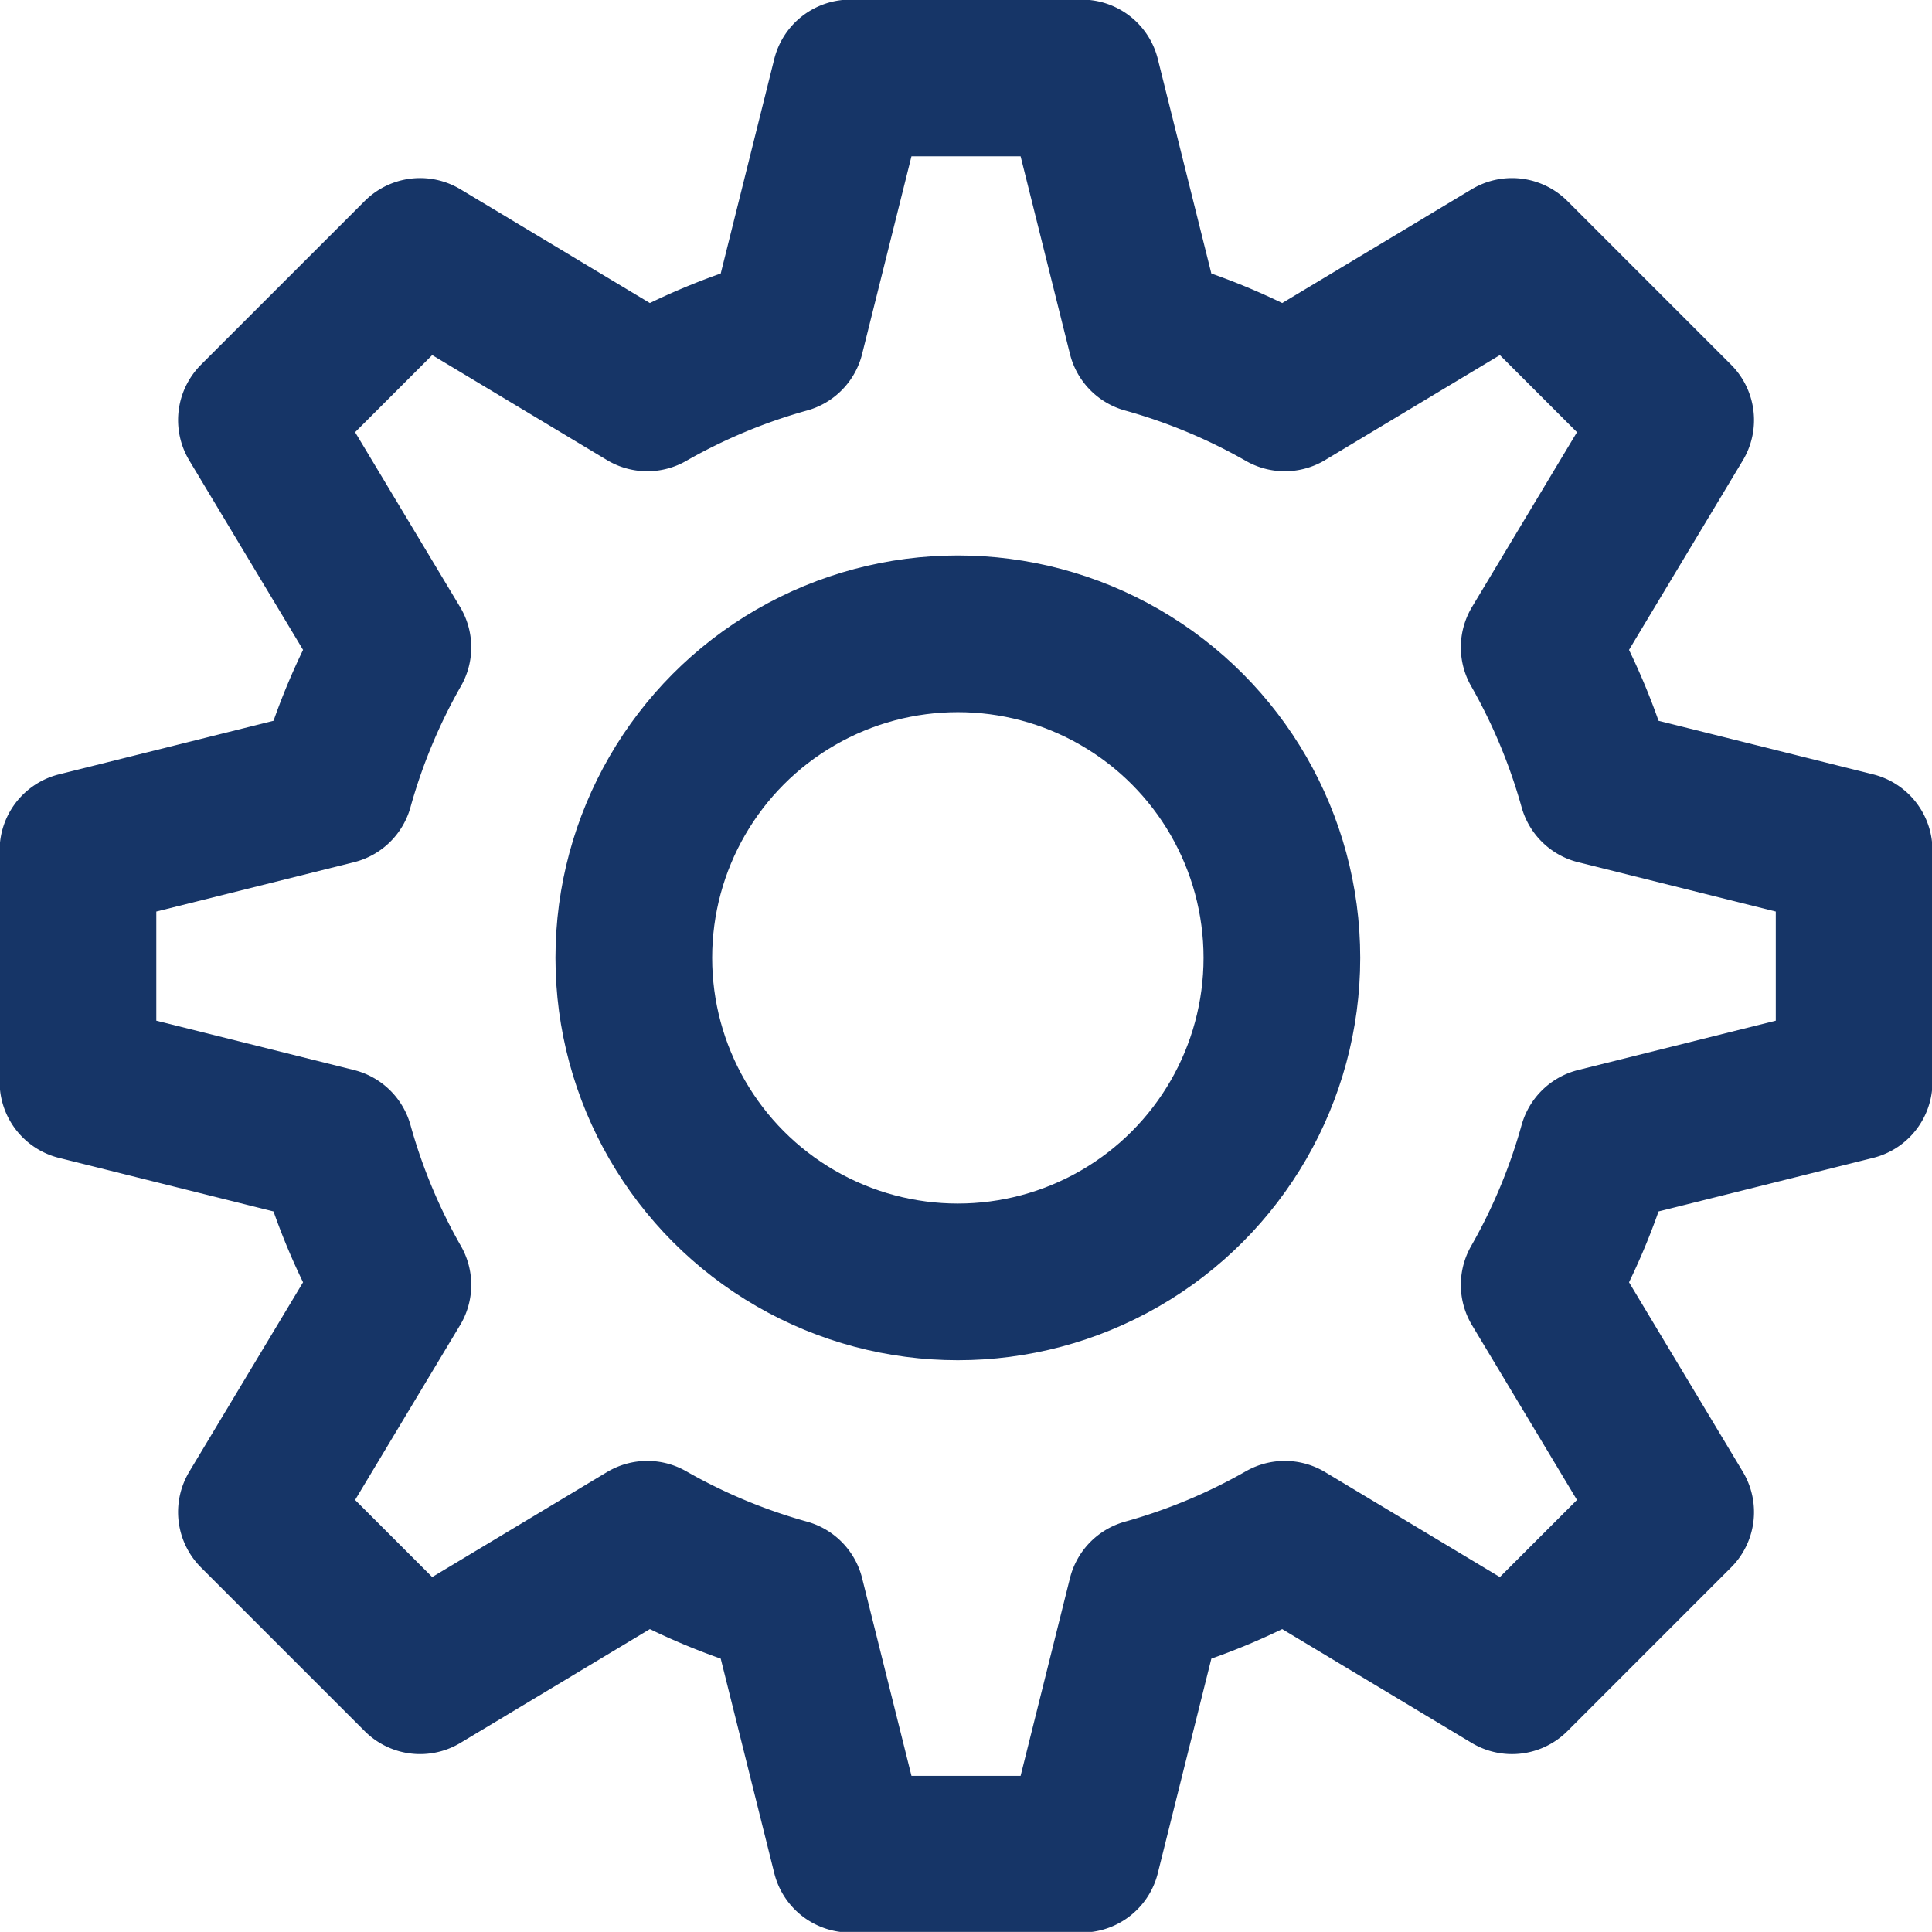
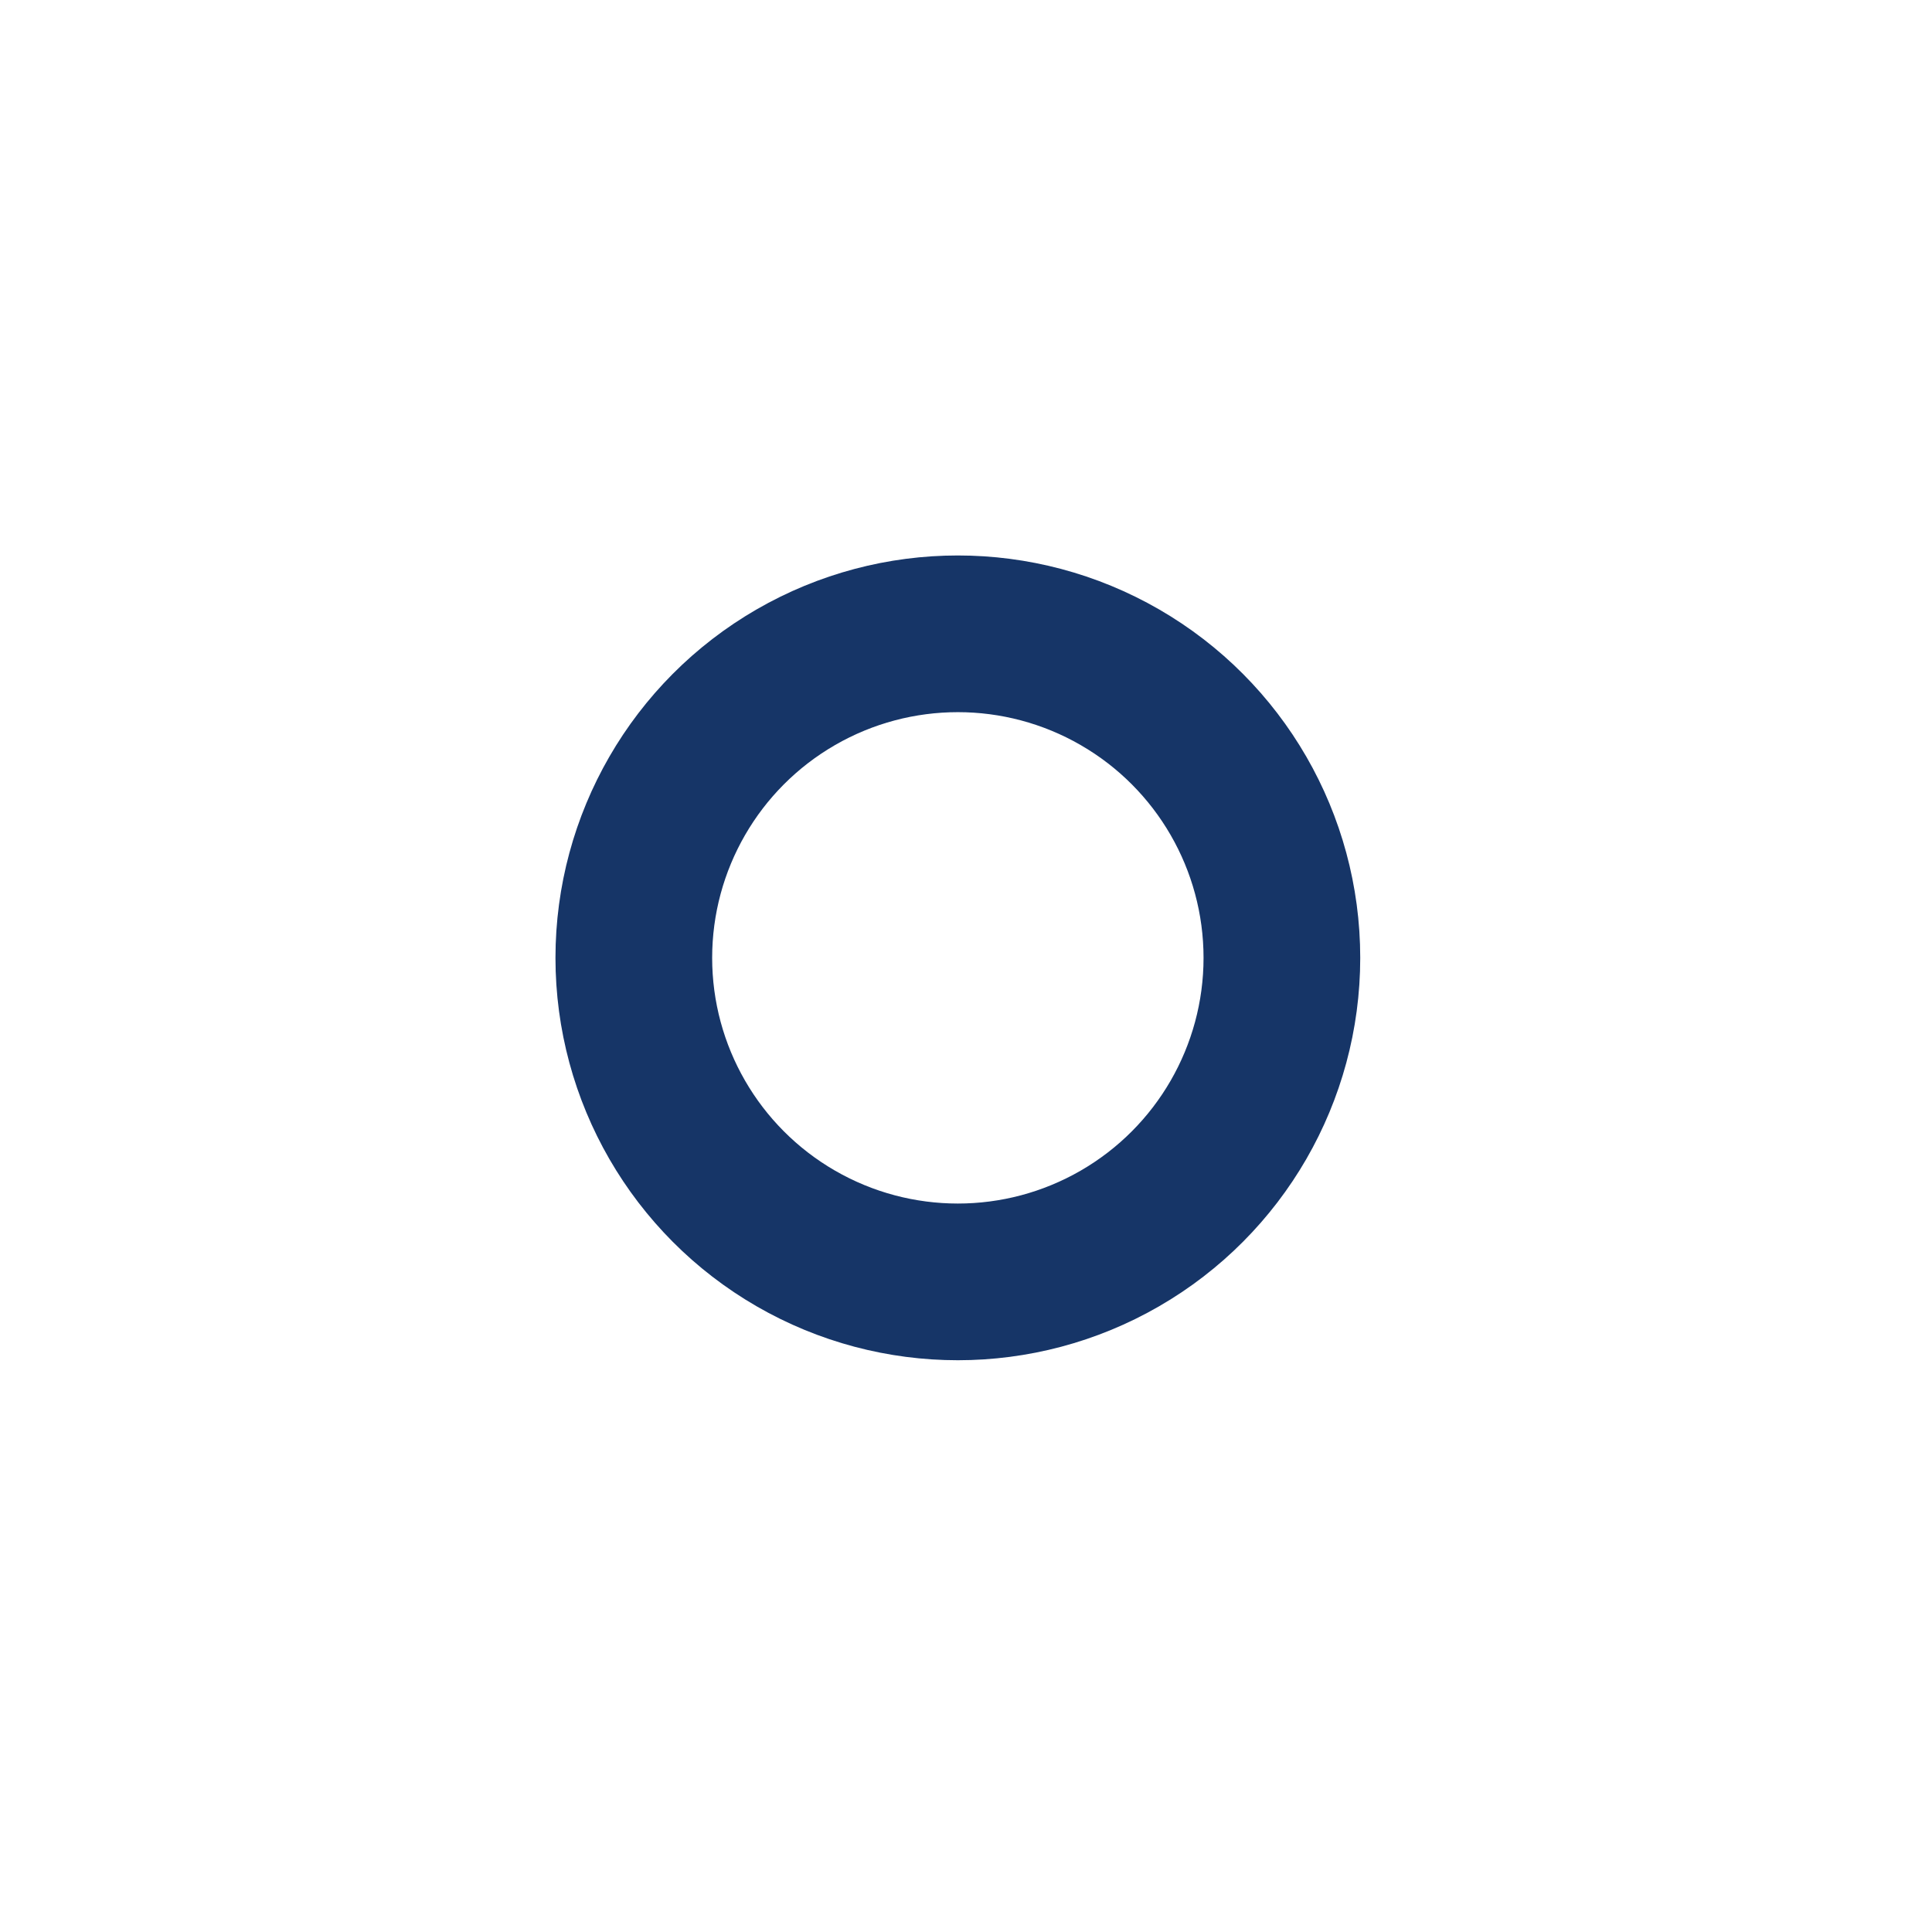
<svg xmlns="http://www.w3.org/2000/svg" width="24.66" height="24.659" viewBox="0 0 24.66 24.659">
  <g id="Groupe_1567" data-name="Groupe 1567" transform="translate(-1271.5 -863.5)">
    <g id="Groupe_1565" data-name="Groupe 1565" transform="translate(1272.5 864.5)">
-       <path id="Tracé_4160" data-name="Tracé 4160" d="M1276.515,871.762l-1.742-2.9,2.089-2.089,2.9,1.742v0a7.776,7.776,0,0,1,1.772-.739l.819-3.281h2.955l.819,3.281a7.778,7.778,0,0,1,1.772.739v0l2.9-1.742,2.089,2.089-1.742,2.9h0a7.819,7.819,0,0,1,.739,1.773l3.281.819v2.955l-3.281.819a7.776,7.776,0,0,1-.739,1.772h0l1.742,2.9-2.089,2.089-2.9-1.742v0a7.783,7.783,0,0,1-1.772.739l-.819,3.281h-2.955l-.819-3.281a7.782,7.782,0,0,1-1.772-.739v0l-2.9,1.742-2.089-2.089,1.742-2.9h0a7.782,7.782,0,0,1-.739-1.772l-3.281-.819v-2.955l3.281-.819a7.824,7.824,0,0,1,.739-1.773Z" transform="translate(-1272.5 -864.5)" fill="none" stroke="#163567" stroke-linecap="round" stroke-linejoin="round" stroke-width="2" />
      <circle id="Ellipse_53" data-name="Ellipse 53" cx="4.136" cy="4.136" r="4.136" transform="translate(7.09 7.09)" fill="none" stroke="#163567" stroke-linecap="round" stroke-linejoin="round" stroke-width="2" />
    </g>
  </g>
</svg>